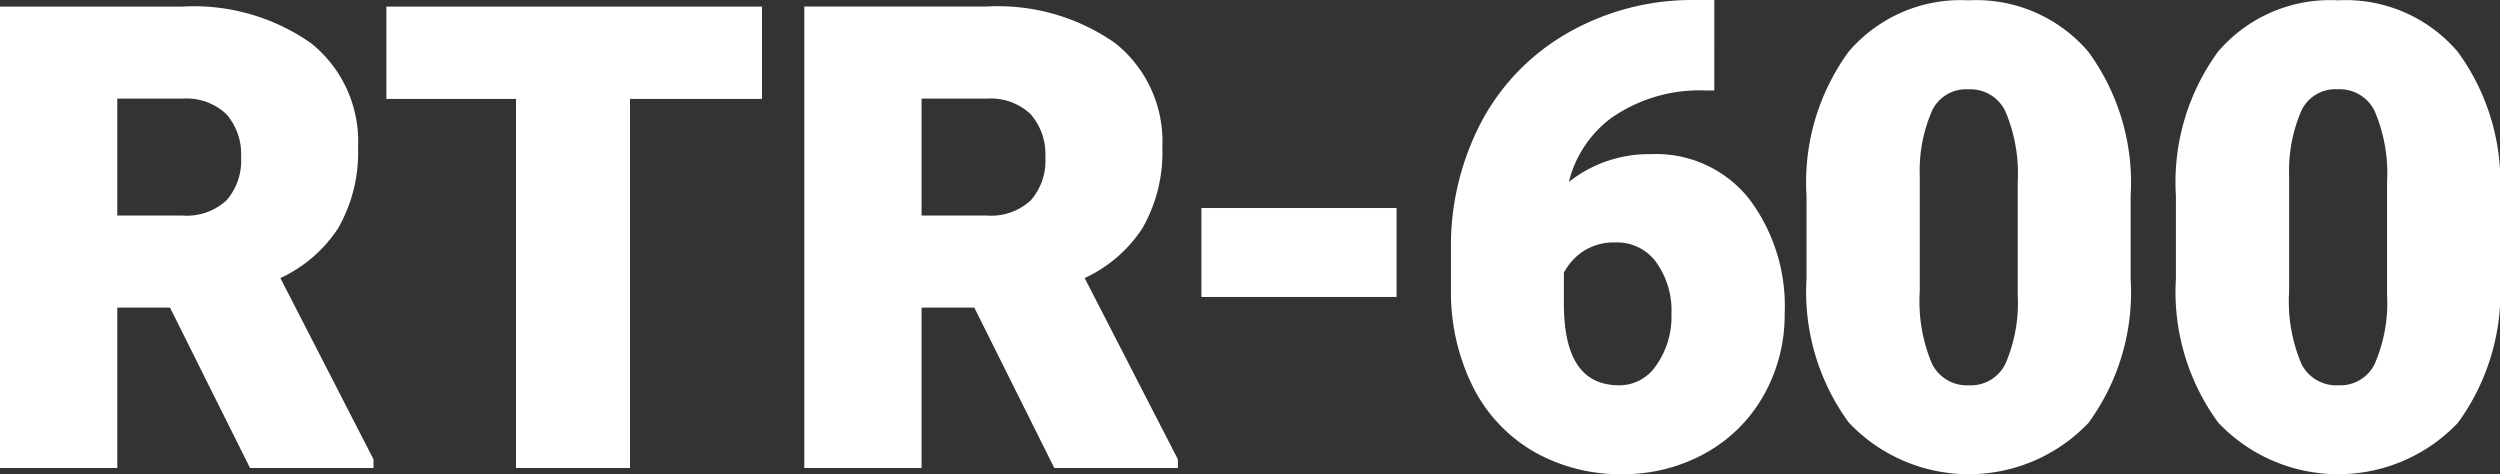
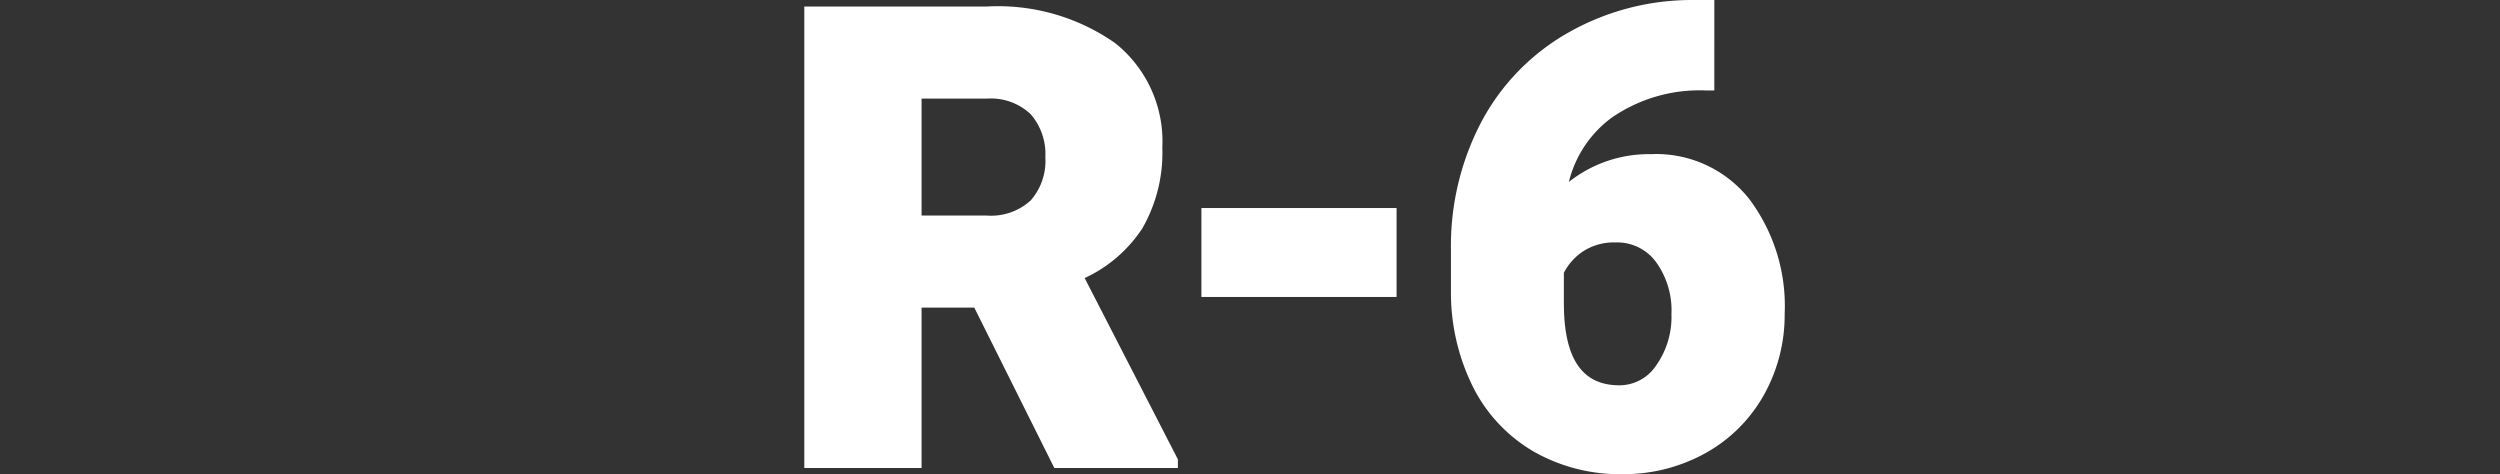
<svg xmlns="http://www.w3.org/2000/svg" width="109.096" height="20.695" viewBox="0 0 109.096 20.695">
  <rect x="0" y="0" width="109.096" height="20.695" fill="#333333" stroke="none" />
  <g id="グループ_946" data-name="グループ 946" transform="translate(0 0)">
-     <path id="パス_106502" data-name="パス 106502" d="M14.762,10.213A6.624,6.624,0,0,0,15.624,6.7a5.479,5.479,0,0,0-2.051-4.549A8.9,8.9,0,0,0,7.962.553H0V20.689H5.118v-7h2.3l3.493,7H16.3v-.378L12.235,12.4a6.036,6.036,0,0,0,2.528-2.187ZM10.52,7.134A2.615,2.615,0,0,1,9.882,9.01a2.555,2.555,0,0,1-1.92.662H5.118V4.57H7.962a2.528,2.528,0,0,1,1.913.675,2.645,2.645,0,0,1,.645,1.89Z" transform="translate(0 -0.266)" fill="#fff" />
-     <path id="パス_106503" data-name="パス 106503" d="M33.5,4.583h5.656V20.689h4.975V4.583h5.761V.553H33.5Z" transform="translate(-16.639 -0.266)" fill="#fff" />
    <path id="パス_106504" data-name="パス 106504" d="M84.492,10.213A6.624,6.624,0,0,0,85.354,6.7,5.479,5.479,0,0,0,83.3,2.151a8.9,8.9,0,0,0-5.612-1.6H69.73V20.689h5.118v-7h2.3l3.493,7h5.392v-.378L81.965,12.4a6.036,6.036,0,0,0,2.528-2.187ZM80.25,7.134a2.615,2.615,0,0,1-.638,1.876,2.555,2.555,0,0,1-1.92.662H74.848V4.57h2.843a2.528,2.528,0,0,1,1.913.675,2.644,2.644,0,0,1,.645,1.89Z" transform="translate(-34.632 -0.266)" fill="#fff" />
    <rect id="長方形_1468" data-name="長方形 1468" width="8.516" height="3.881" transform="translate(52.428 9.078)" fill="#fff" />
    <path id="パス_106505" data-name="パス 106505" d="M134.507,6.728a5.612,5.612,0,0,0-3.631,1.211,4.94,4.94,0,0,1,1.853-2.793,6.737,6.737,0,0,1,4.116-1.2h.378V0h-.867a10.923,10.923,0,0,0-5.482,1.409,9.719,9.719,0,0,0-3.812,3.9,11.643,11.643,0,0,0-1.332,5.579V12.72A9.226,9.226,0,0,0,126.7,16.9a6.782,6.782,0,0,0,2.649,2.809,7.589,7.589,0,0,0,3.852.982,7.359,7.359,0,0,0,3.625-.912,6.562,6.562,0,0,0,2.554-2.534,7.133,7.133,0,0,0,.913-3.551,7.769,7.769,0,0,0-1.561-5.03,5.183,5.183,0,0,0-4.226-1.94Zm.845,6.969a3.668,3.668,0,0,1-.665,2.247,1.926,1.926,0,0,1-1.607.869c-1.63,0-2.422-1.17-2.422-3.578V11.9a2.523,2.523,0,0,1,.835-.93,2.461,2.461,0,0,1,1.424-.391,2.1,2.1,0,0,1,1.759.85A3.6,3.6,0,0,1,135.353,13.7Z" transform="translate(-62.413 0.001)" fill="#fff" />
-     <path id="パス_106506" data-name="パス 106506" d="M164.437.027a6.43,6.43,0,0,0-5.224,2.238,9.653,9.653,0,0,0-1.841,6.294v3.615a9.643,9.643,0,0,0,1.847,6.281,7.209,7.209,0,0,0,10.455.014,9.657,9.657,0,0,0,1.841-6.3v-3.6a9.668,9.668,0,0,0-1.847-6.3A6.433,6.433,0,0,0,164.437.027Zm1.6,15.889a1.671,1.671,0,0,1-1.574.91,1.694,1.694,0,0,1-1.614-.935,6.994,6.994,0,0,1-.536-3.159V7.68A6.52,6.52,0,0,1,162.87,4.8a1.643,1.643,0,0,1,1.567-.888,1.688,1.688,0,0,1,1.613.96,6.941,6.941,0,0,1,.537,3.106v4.892a6.676,6.676,0,0,1-.549,3.05Z" transform="translate(-78.538 -0.013)" fill="#fff" />
-     <path id="パス_106507" data-name="パス 106507" d="M195.594.027a6.43,6.43,0,0,0-5.224,2.238,9.653,9.653,0,0,0-1.841,6.294v3.615a9.643,9.643,0,0,0,1.847,6.281,7.209,7.209,0,0,0,10.455.014,9.657,9.657,0,0,0,1.841-6.3v-3.6a9.669,9.669,0,0,0-1.847-6.3A6.433,6.433,0,0,0,195.594.027Zm1.6,15.889a1.671,1.671,0,0,1-1.574.91,1.694,1.694,0,0,1-1.614-.935,6.994,6.994,0,0,1-.536-3.159V7.68a6.522,6.522,0,0,1,.556-2.883,1.643,1.643,0,0,1,1.567-.888,1.688,1.688,0,0,1,1.613.96,6.94,6.94,0,0,1,.537,3.106v4.892a6.675,6.675,0,0,1-.549,3.049Z" transform="translate(-93.576 -0.013)" fill="#fff" />
  </g>
</svg>